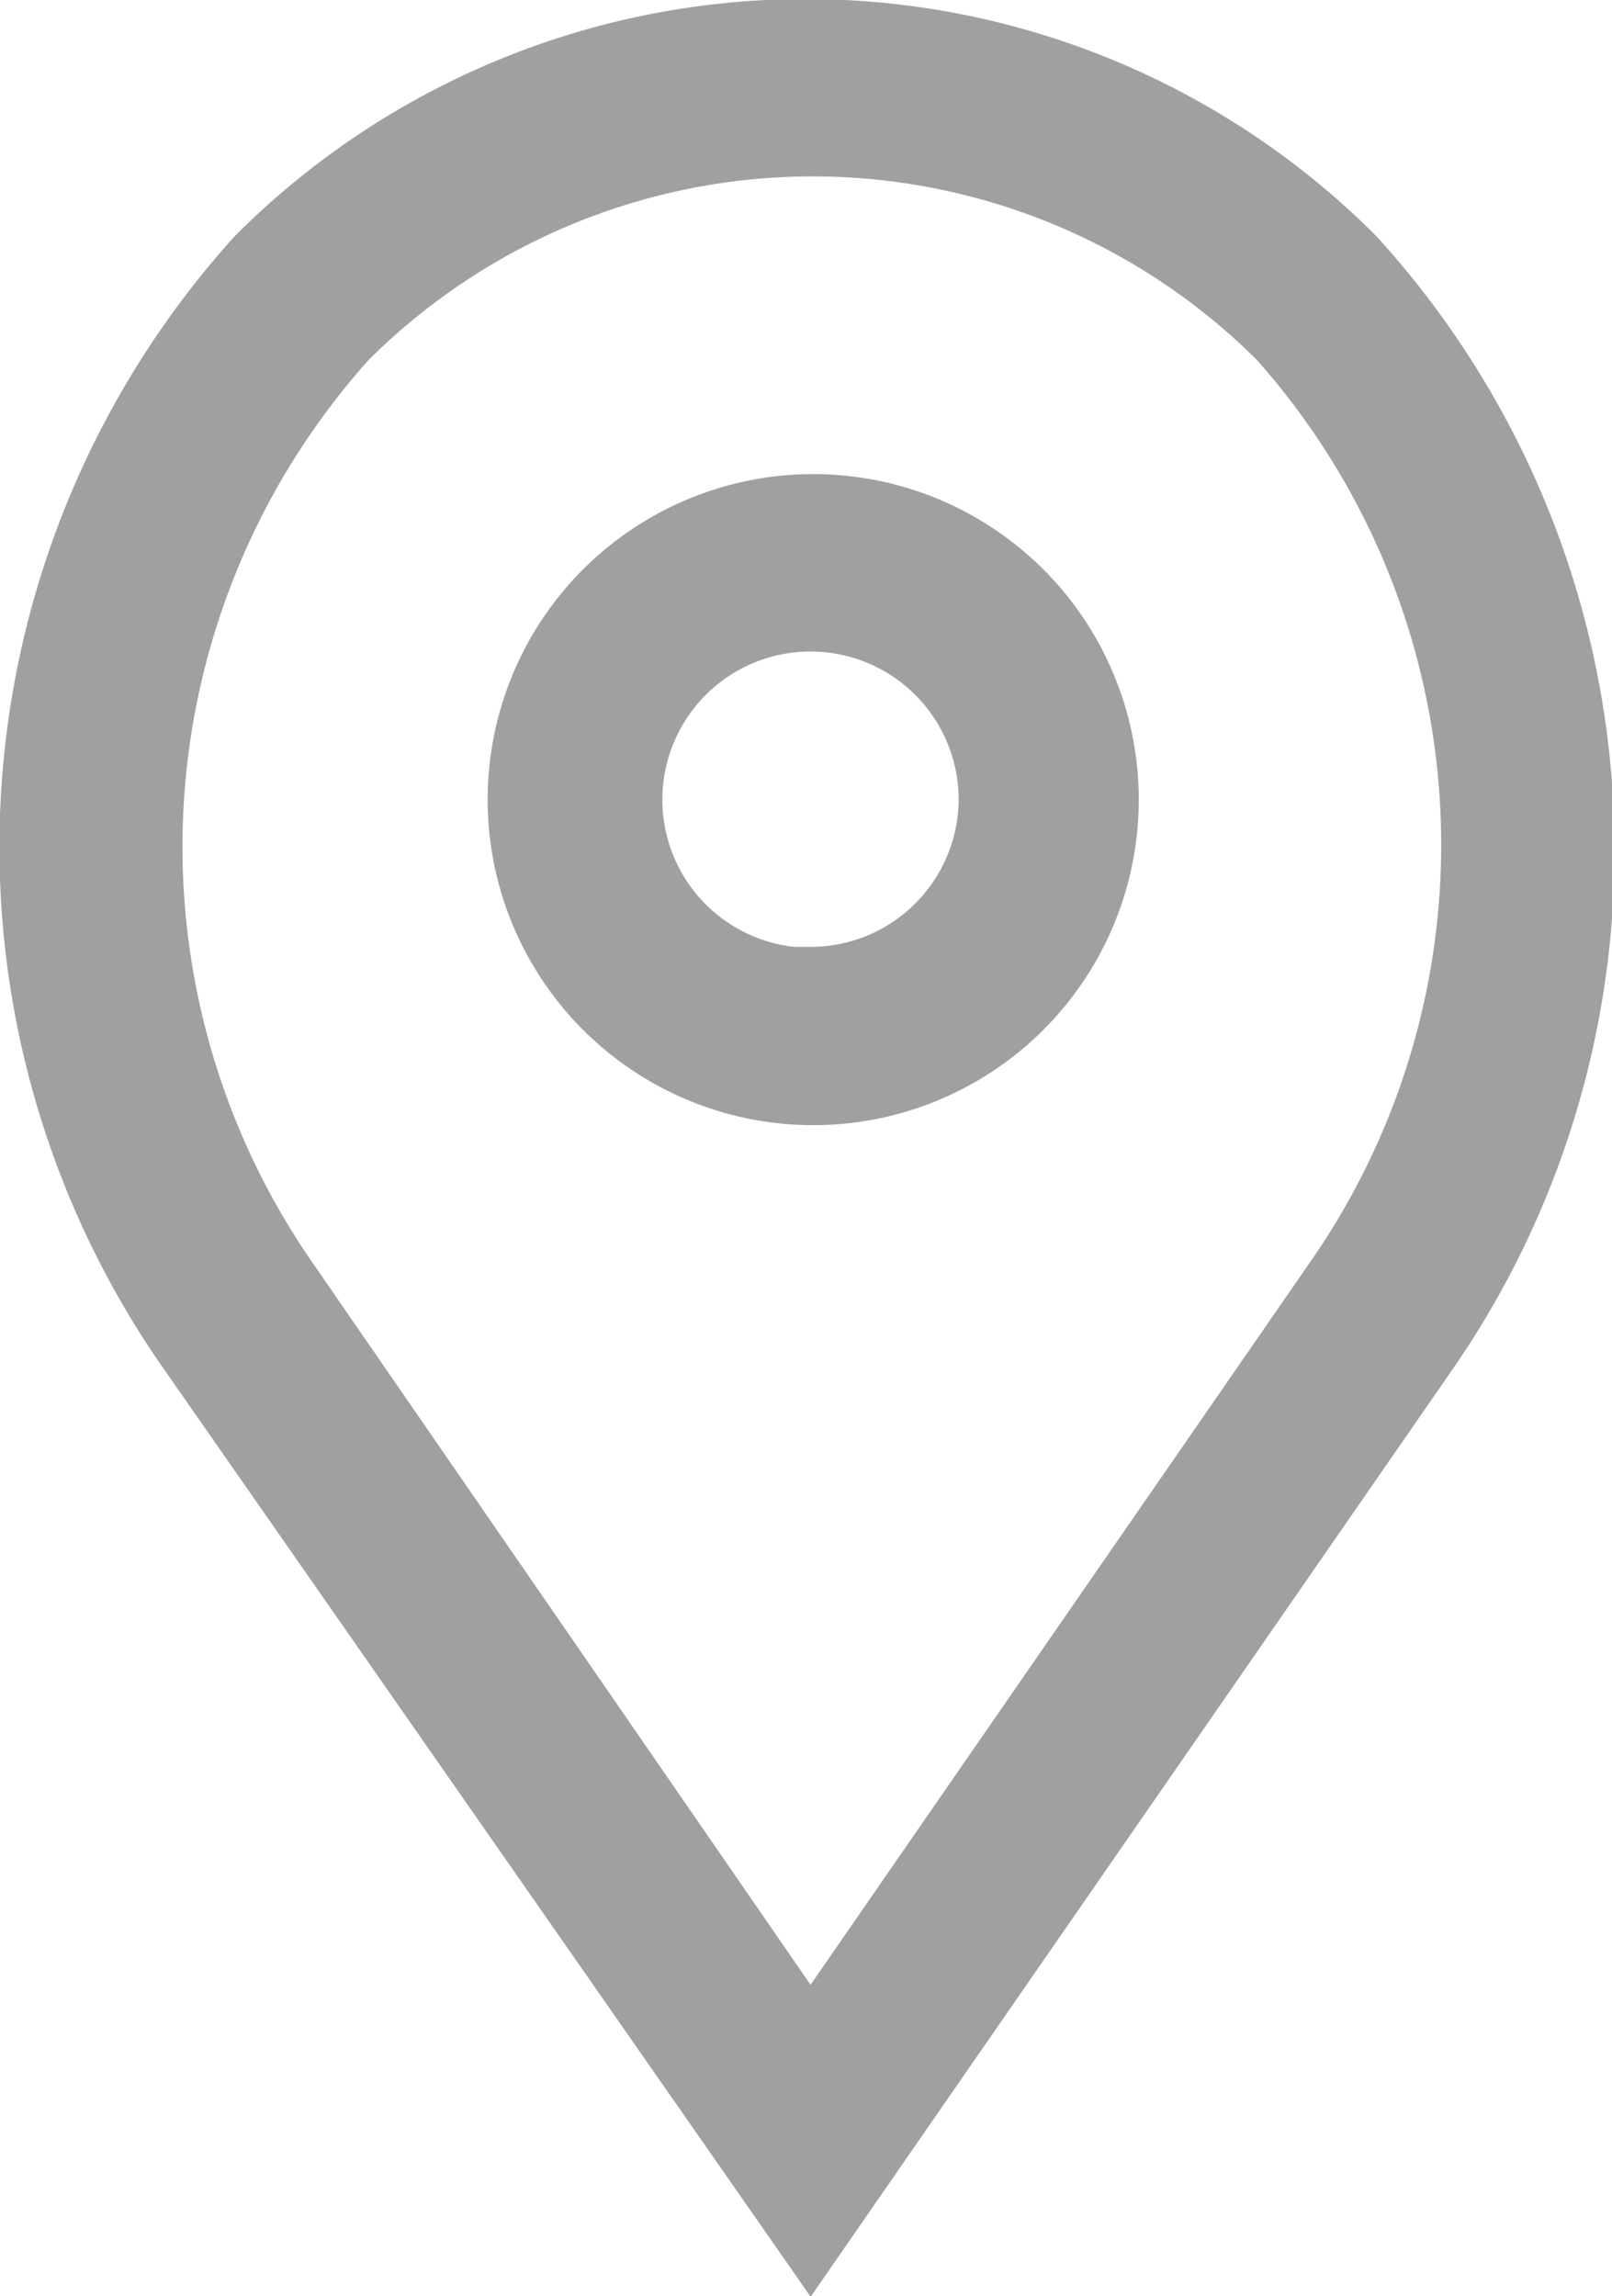
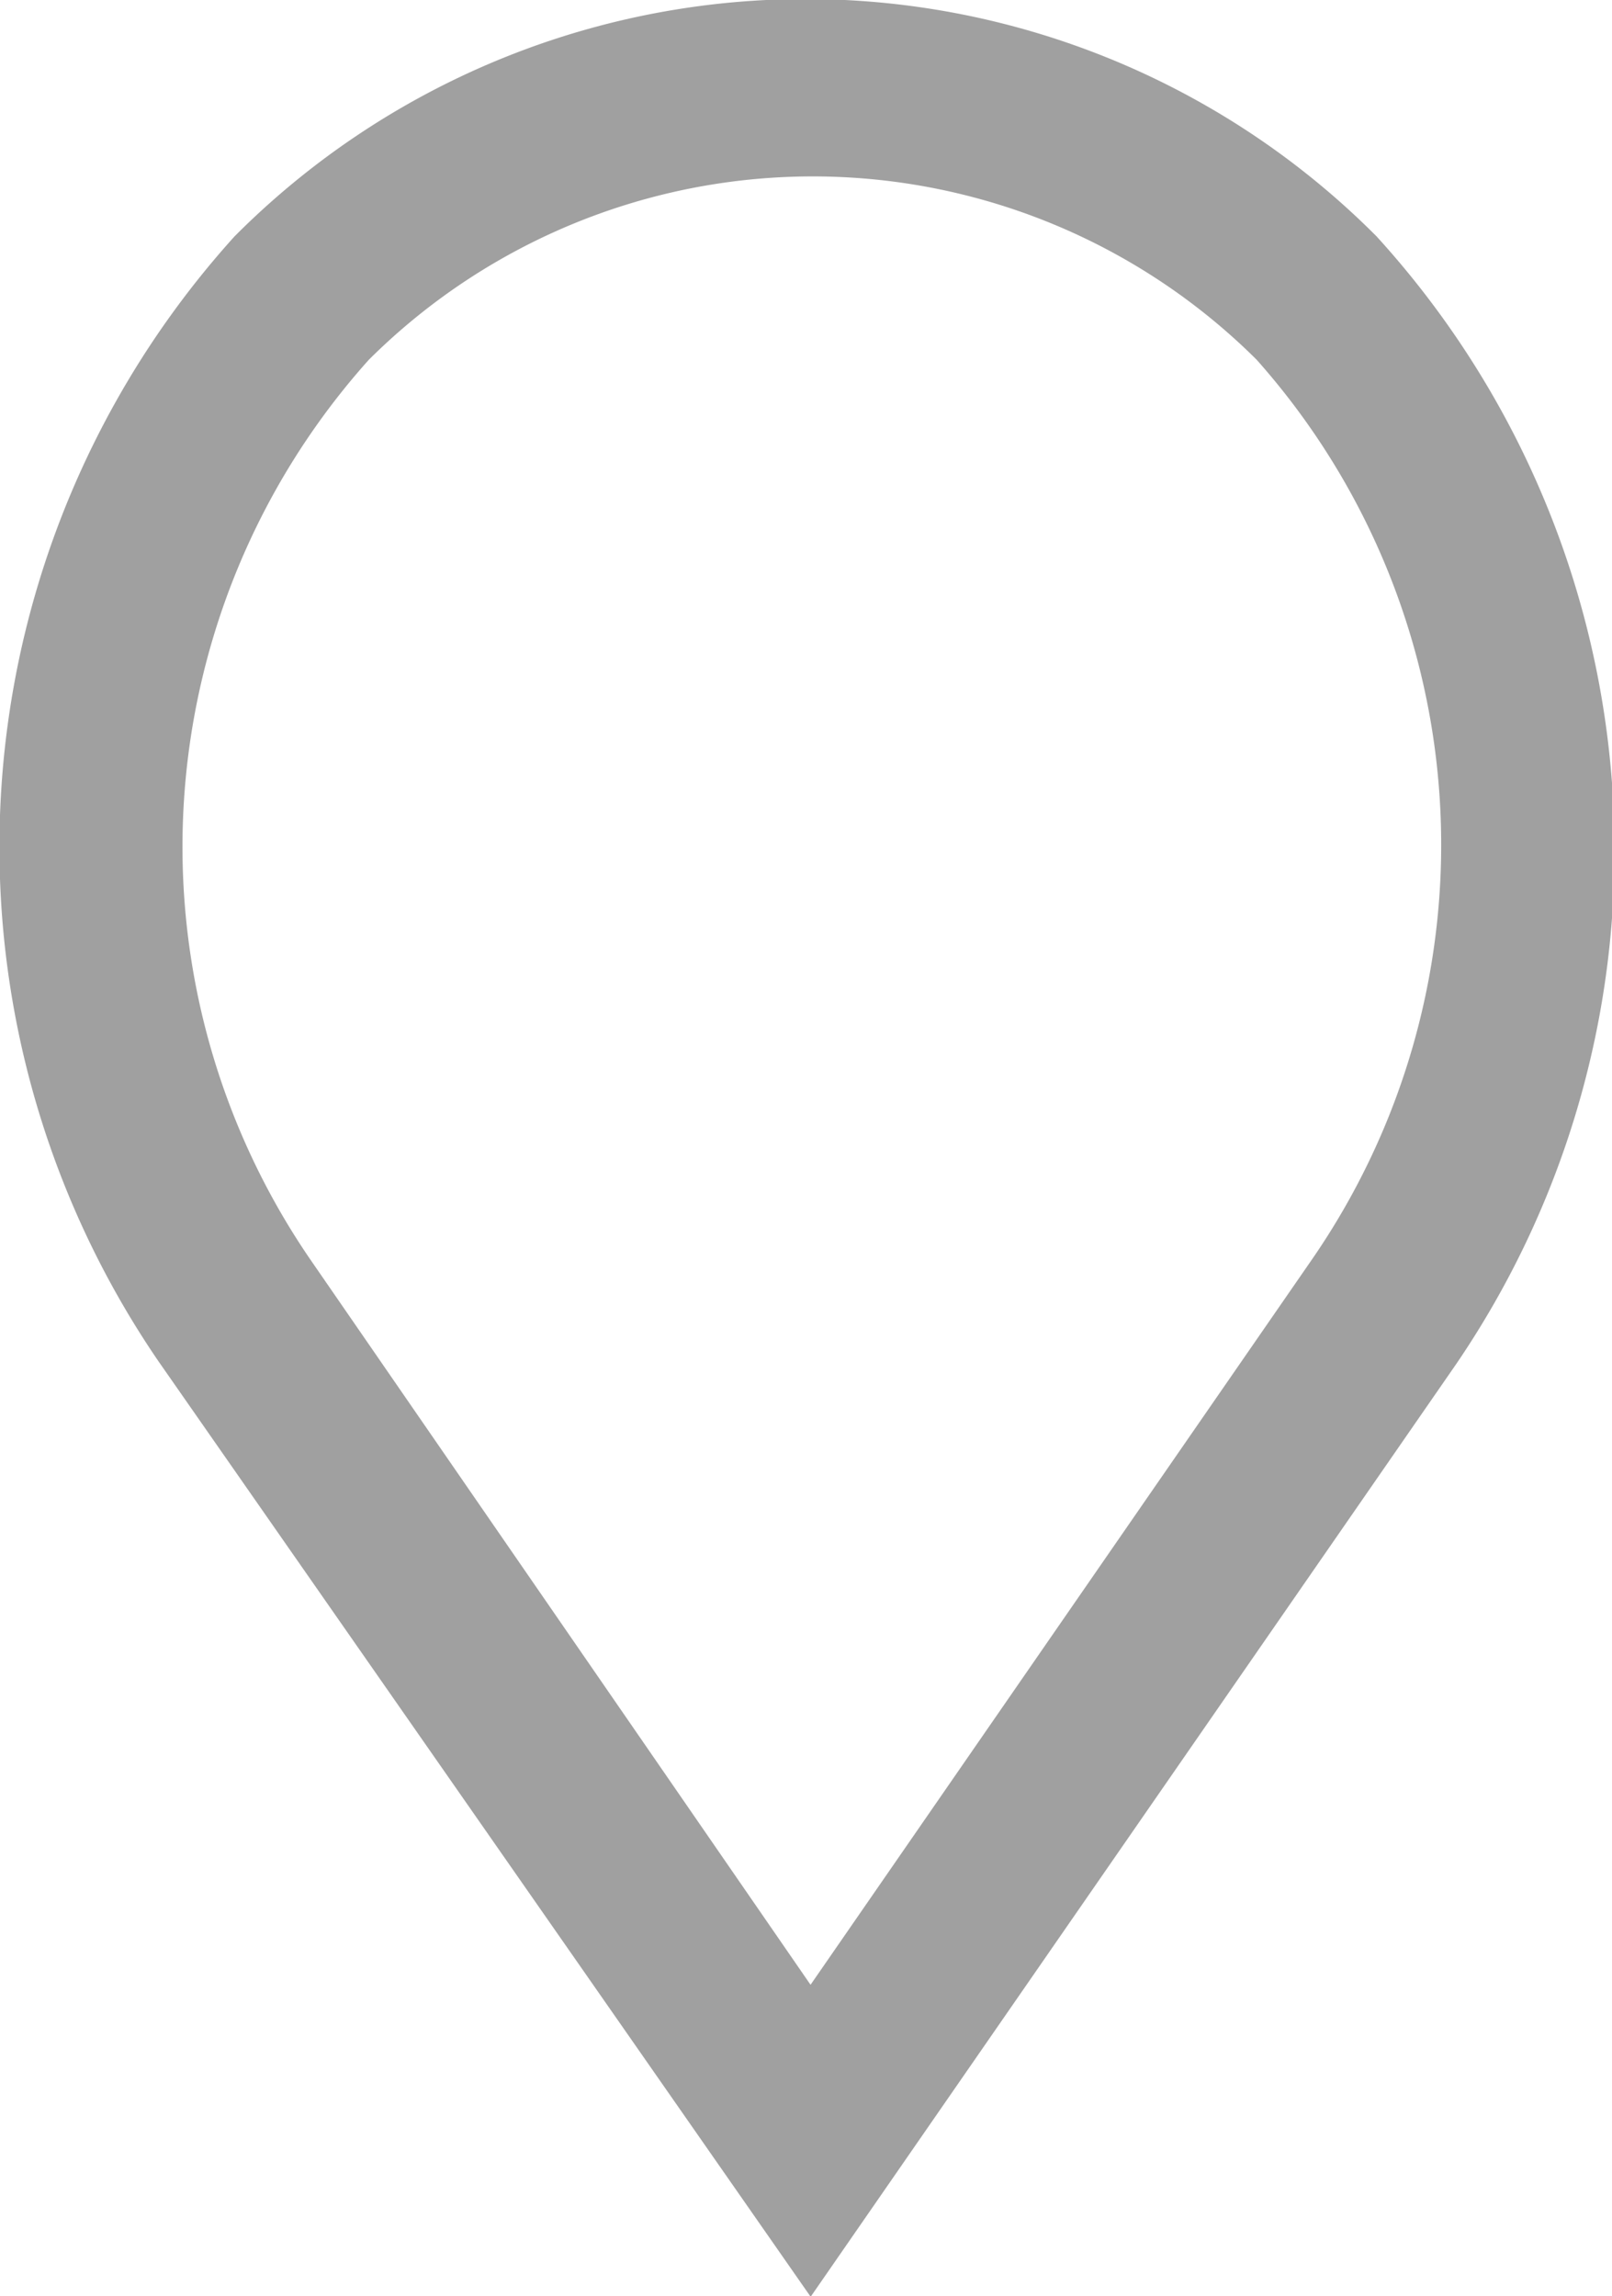
<svg xmlns="http://www.w3.org/2000/svg" viewBox="0 0 17.9 25.5">
  <defs>
    <style>.cls-1{fill:#a0a0a0;stroke:#a0a0a0;stroke-miterlimit:10;stroke-width:1.09px}</style>
  </defs>
  <g id="Layer_2" data-name="Layer 2">
    <g id="Layer_4" data-name="Layer 4">
-       <path class="cls-1" d="M9 5.81a3.07 3.07 0 1 0 3.1 3.06A3.07 3.07 0 0 0 9 5.81zm0 5.26a2.19 2.19 0 1 1 2.19-2.19A2.19 2.19 0 0 1 9 11.06z" />
      <path class="cls-1" d="M14.89 3A8.4 8.4 0 0 0 3 3a9.57 9.57 0 0 0-.79 11.81L9 24.55l6.72-9.71A9.58 9.58 0 0 0 14.89 3zM15 14.32L9 23l-6-8.7a8.65 8.65 0 0 1 .7-10.68 7.53 7.53 0 0 1 10.65 0 8.65 8.65 0 0 1 .65 10.7z" />
    </g>
  </g>
</svg>